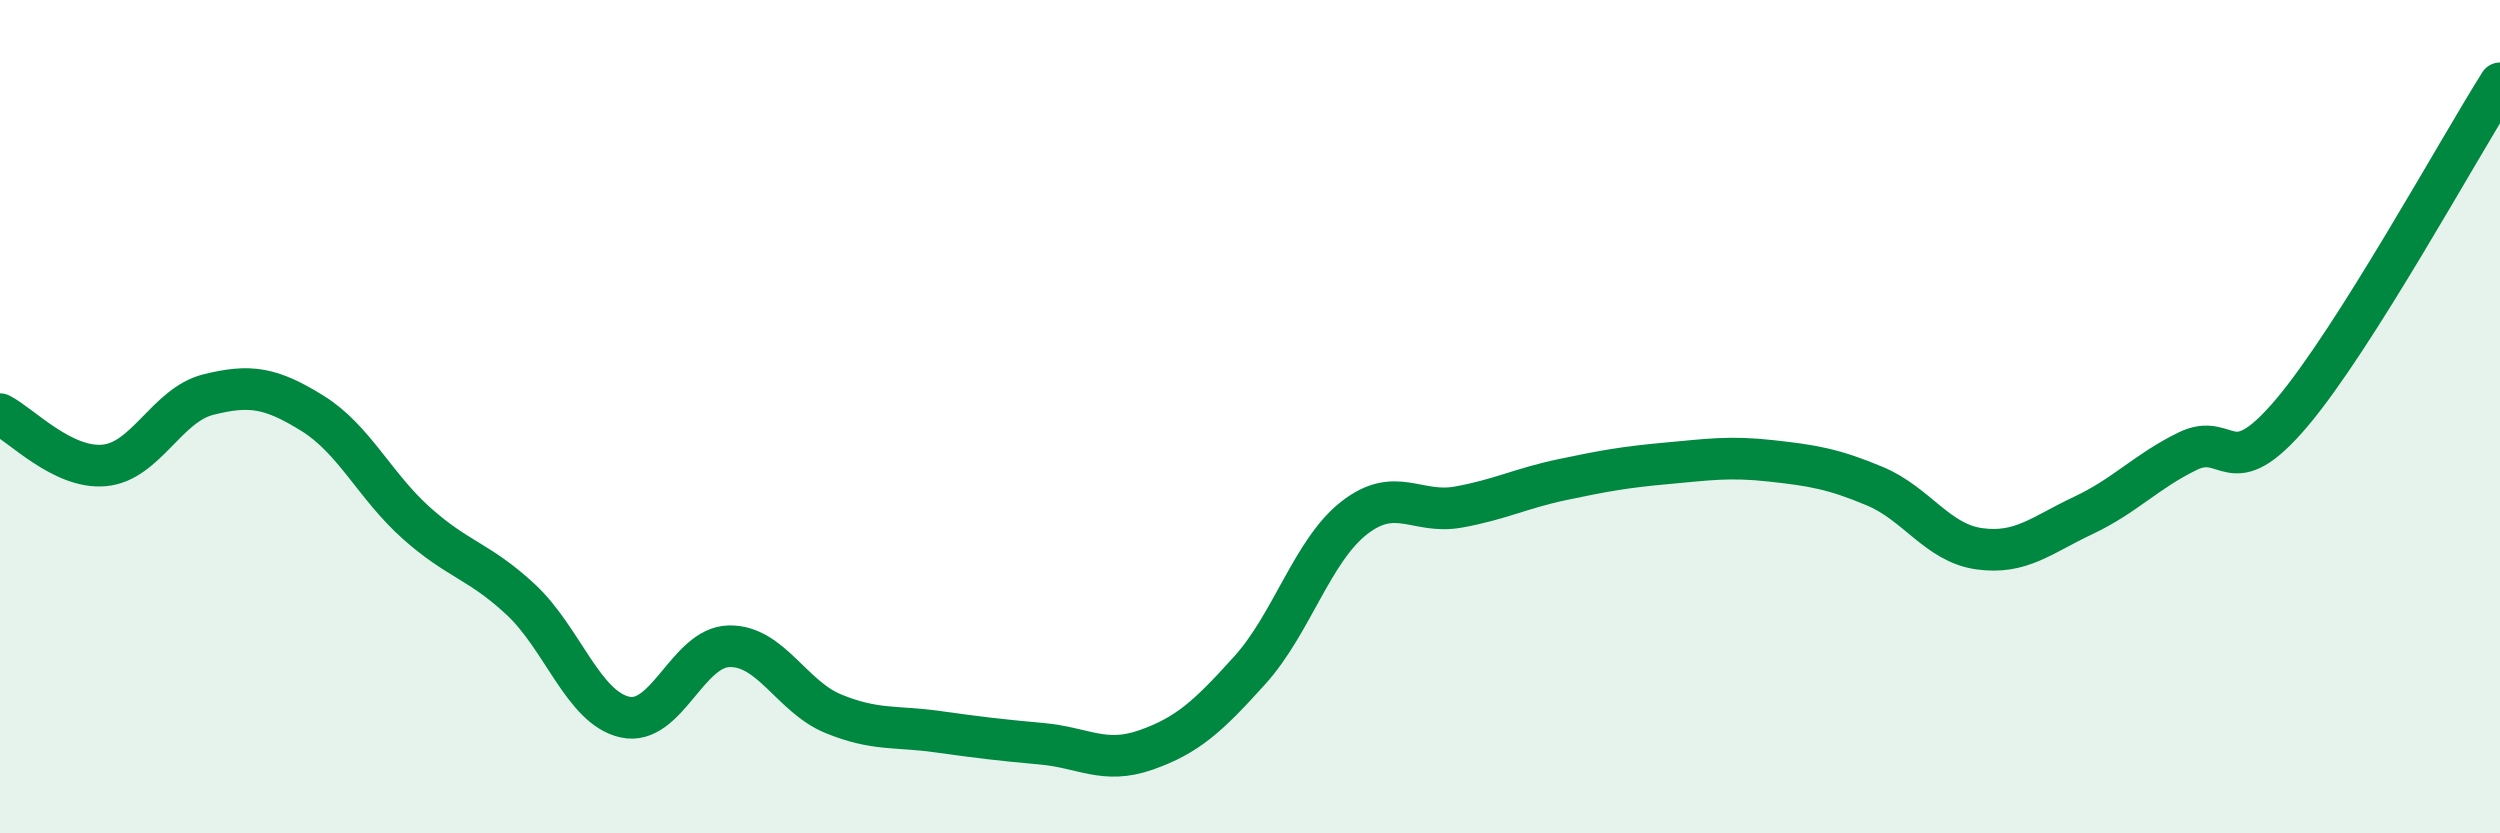
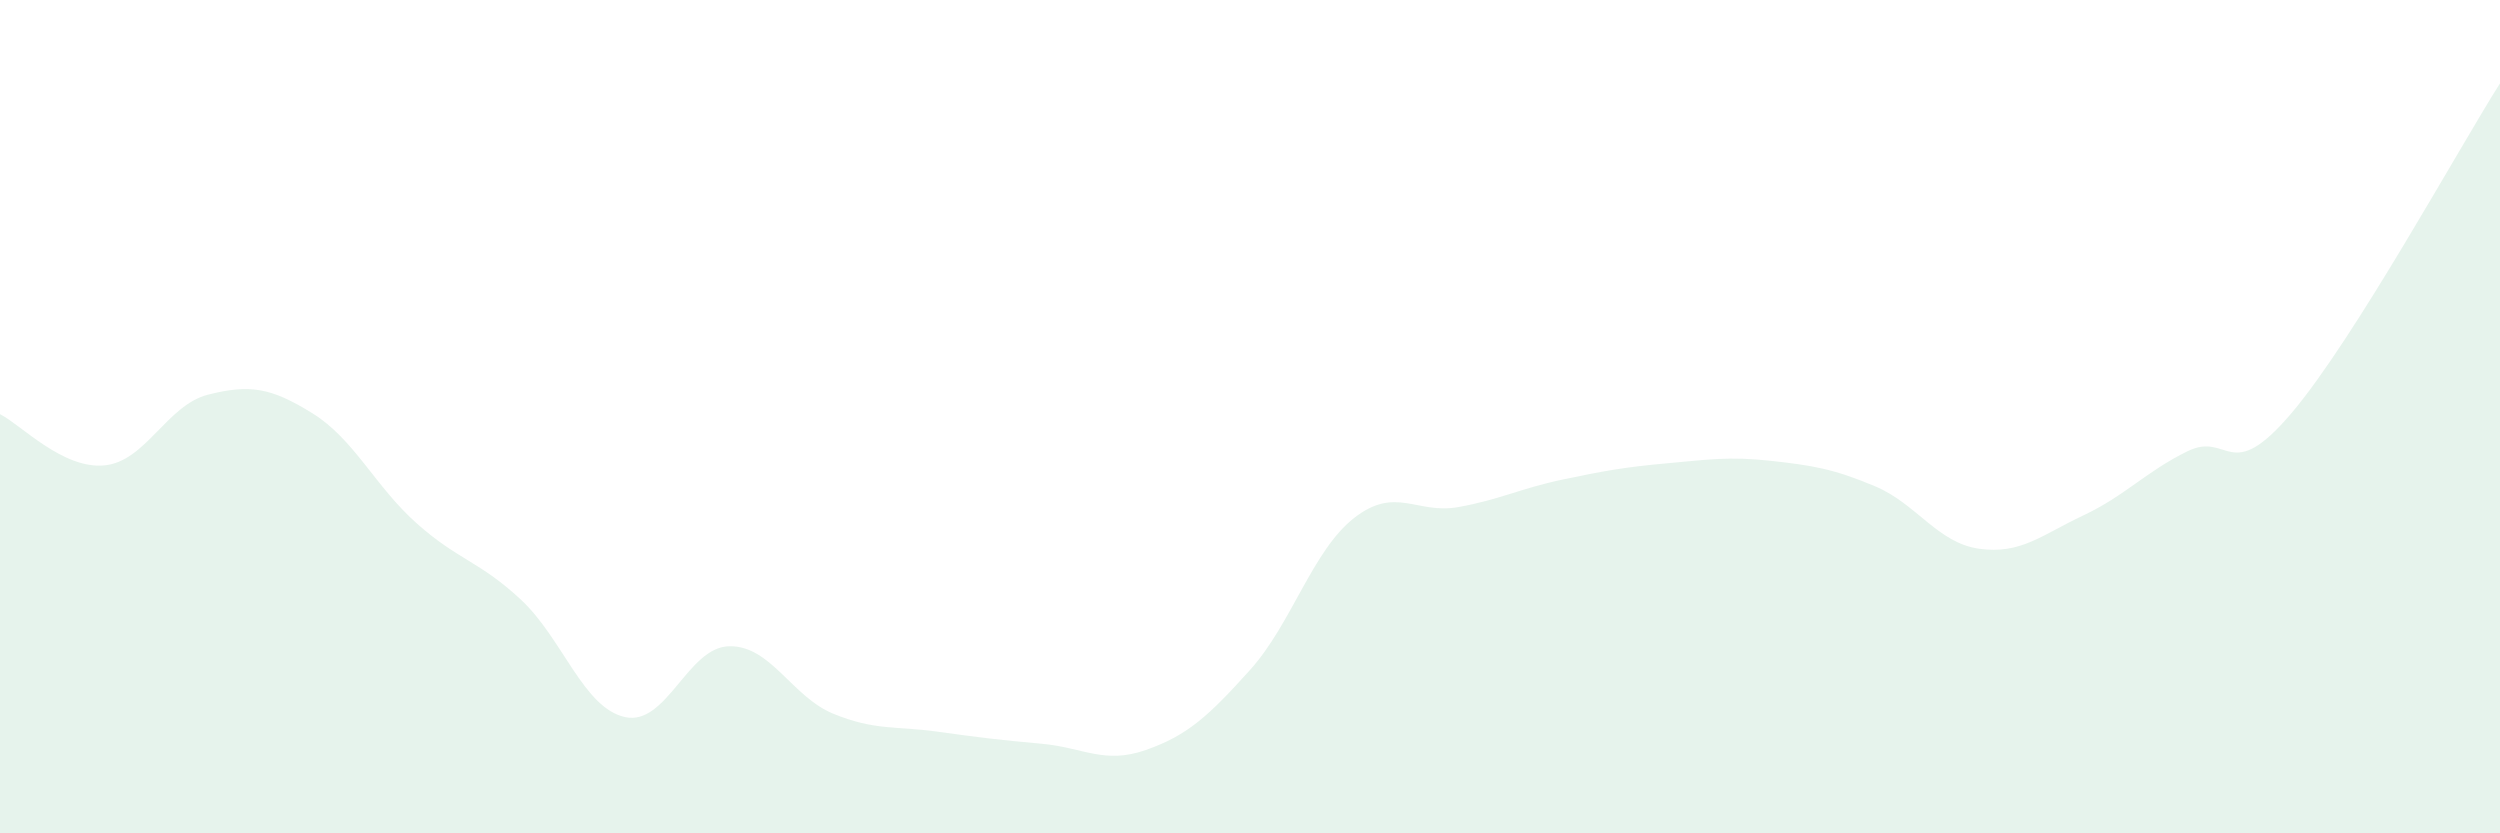
<svg xmlns="http://www.w3.org/2000/svg" width="60" height="20" viewBox="0 0 60 20">
  <path d="M 0,9.94 C 0.5,10.19 1.5,11.26 2.5,11.17 C 3.5,11.08 4,9.72 5,9.47 C 6,9.22 6.5,9.3 7.5,9.92 C 8.5,10.54 9,11.67 10,12.56 C 11,13.45 11.5,13.46 12.5,14.39 C 13.5,15.32 14,16.99 15,17.21 C 16,17.43 16.5,15.53 17.5,15.51 C 18.5,15.49 19,16.72 20,17.13 C 21,17.54 21.5,17.42 22.5,17.56 C 23.5,17.7 24,17.76 25,17.85 C 26,17.94 26.5,18.35 27.5,18 C 28.5,17.65 29,17.19 30,16.08 C 31,14.97 31.5,13.21 32.5,12.43 C 33.5,11.65 34,12.35 35,12.17 C 36,11.99 36.5,11.72 37.5,11.51 C 38.5,11.3 39,11.21 40,11.12 C 41,11.03 41.5,10.95 42.5,11.06 C 43.5,11.17 44,11.25 45,11.67 C 46,12.09 46.5,13.03 47.5,13.17 C 48.5,13.31 49,12.84 50,12.37 C 51,11.9 51.5,11.32 52.5,10.83 C 53.5,10.34 53.5,11.68 55,9.91 C 56.5,8.14 59,3.58 60,2L60 20L0 20Z" fill="#008740" opacity="0.1" stroke-linecap="round" stroke-linejoin="round" />
-   <path d="M 0,9.94 C 0.5,10.19 1.5,11.26 2.5,11.17 C 3.5,11.08 4,9.72 5,9.47 C 6,9.22 6.5,9.3 7.5,9.92 C 8.5,10.54 9,11.67 10,12.56 C 11,13.45 11.5,13.46 12.5,14.39 C 13.5,15.32 14,16.99 15,17.21 C 16,17.43 16.5,15.53 17.5,15.51 C 18.5,15.49 19,16.72 20,17.13 C 21,17.54 21.5,17.42 22.5,17.56 C 23.5,17.7 24,17.76 25,17.85 C 26,17.94 26.5,18.35 27.5,18 C 28.5,17.65 29,17.19 30,16.08 C 31,14.97 31.5,13.21 32.5,12.43 C 33.5,11.65 34,12.35 35,12.17 C 36,11.99 36.5,11.72 37.5,11.51 C 38.5,11.3 39,11.21 40,11.12 C 41,11.03 41.5,10.95 42.5,11.06 C 43.5,11.17 44,11.25 45,11.67 C 46,12.09 46.5,13.03 47.5,13.17 C 48.5,13.31 49,12.84 50,12.37 C 51,11.9 51.5,11.32 52.5,10.83 C 53.5,10.34 53.5,11.68 55,9.91 C 56.5,8.14 59,3.58 60,2" stroke="#008740" stroke-width="1" fill="none" stroke-linecap="round" stroke-linejoin="round" />
</svg>